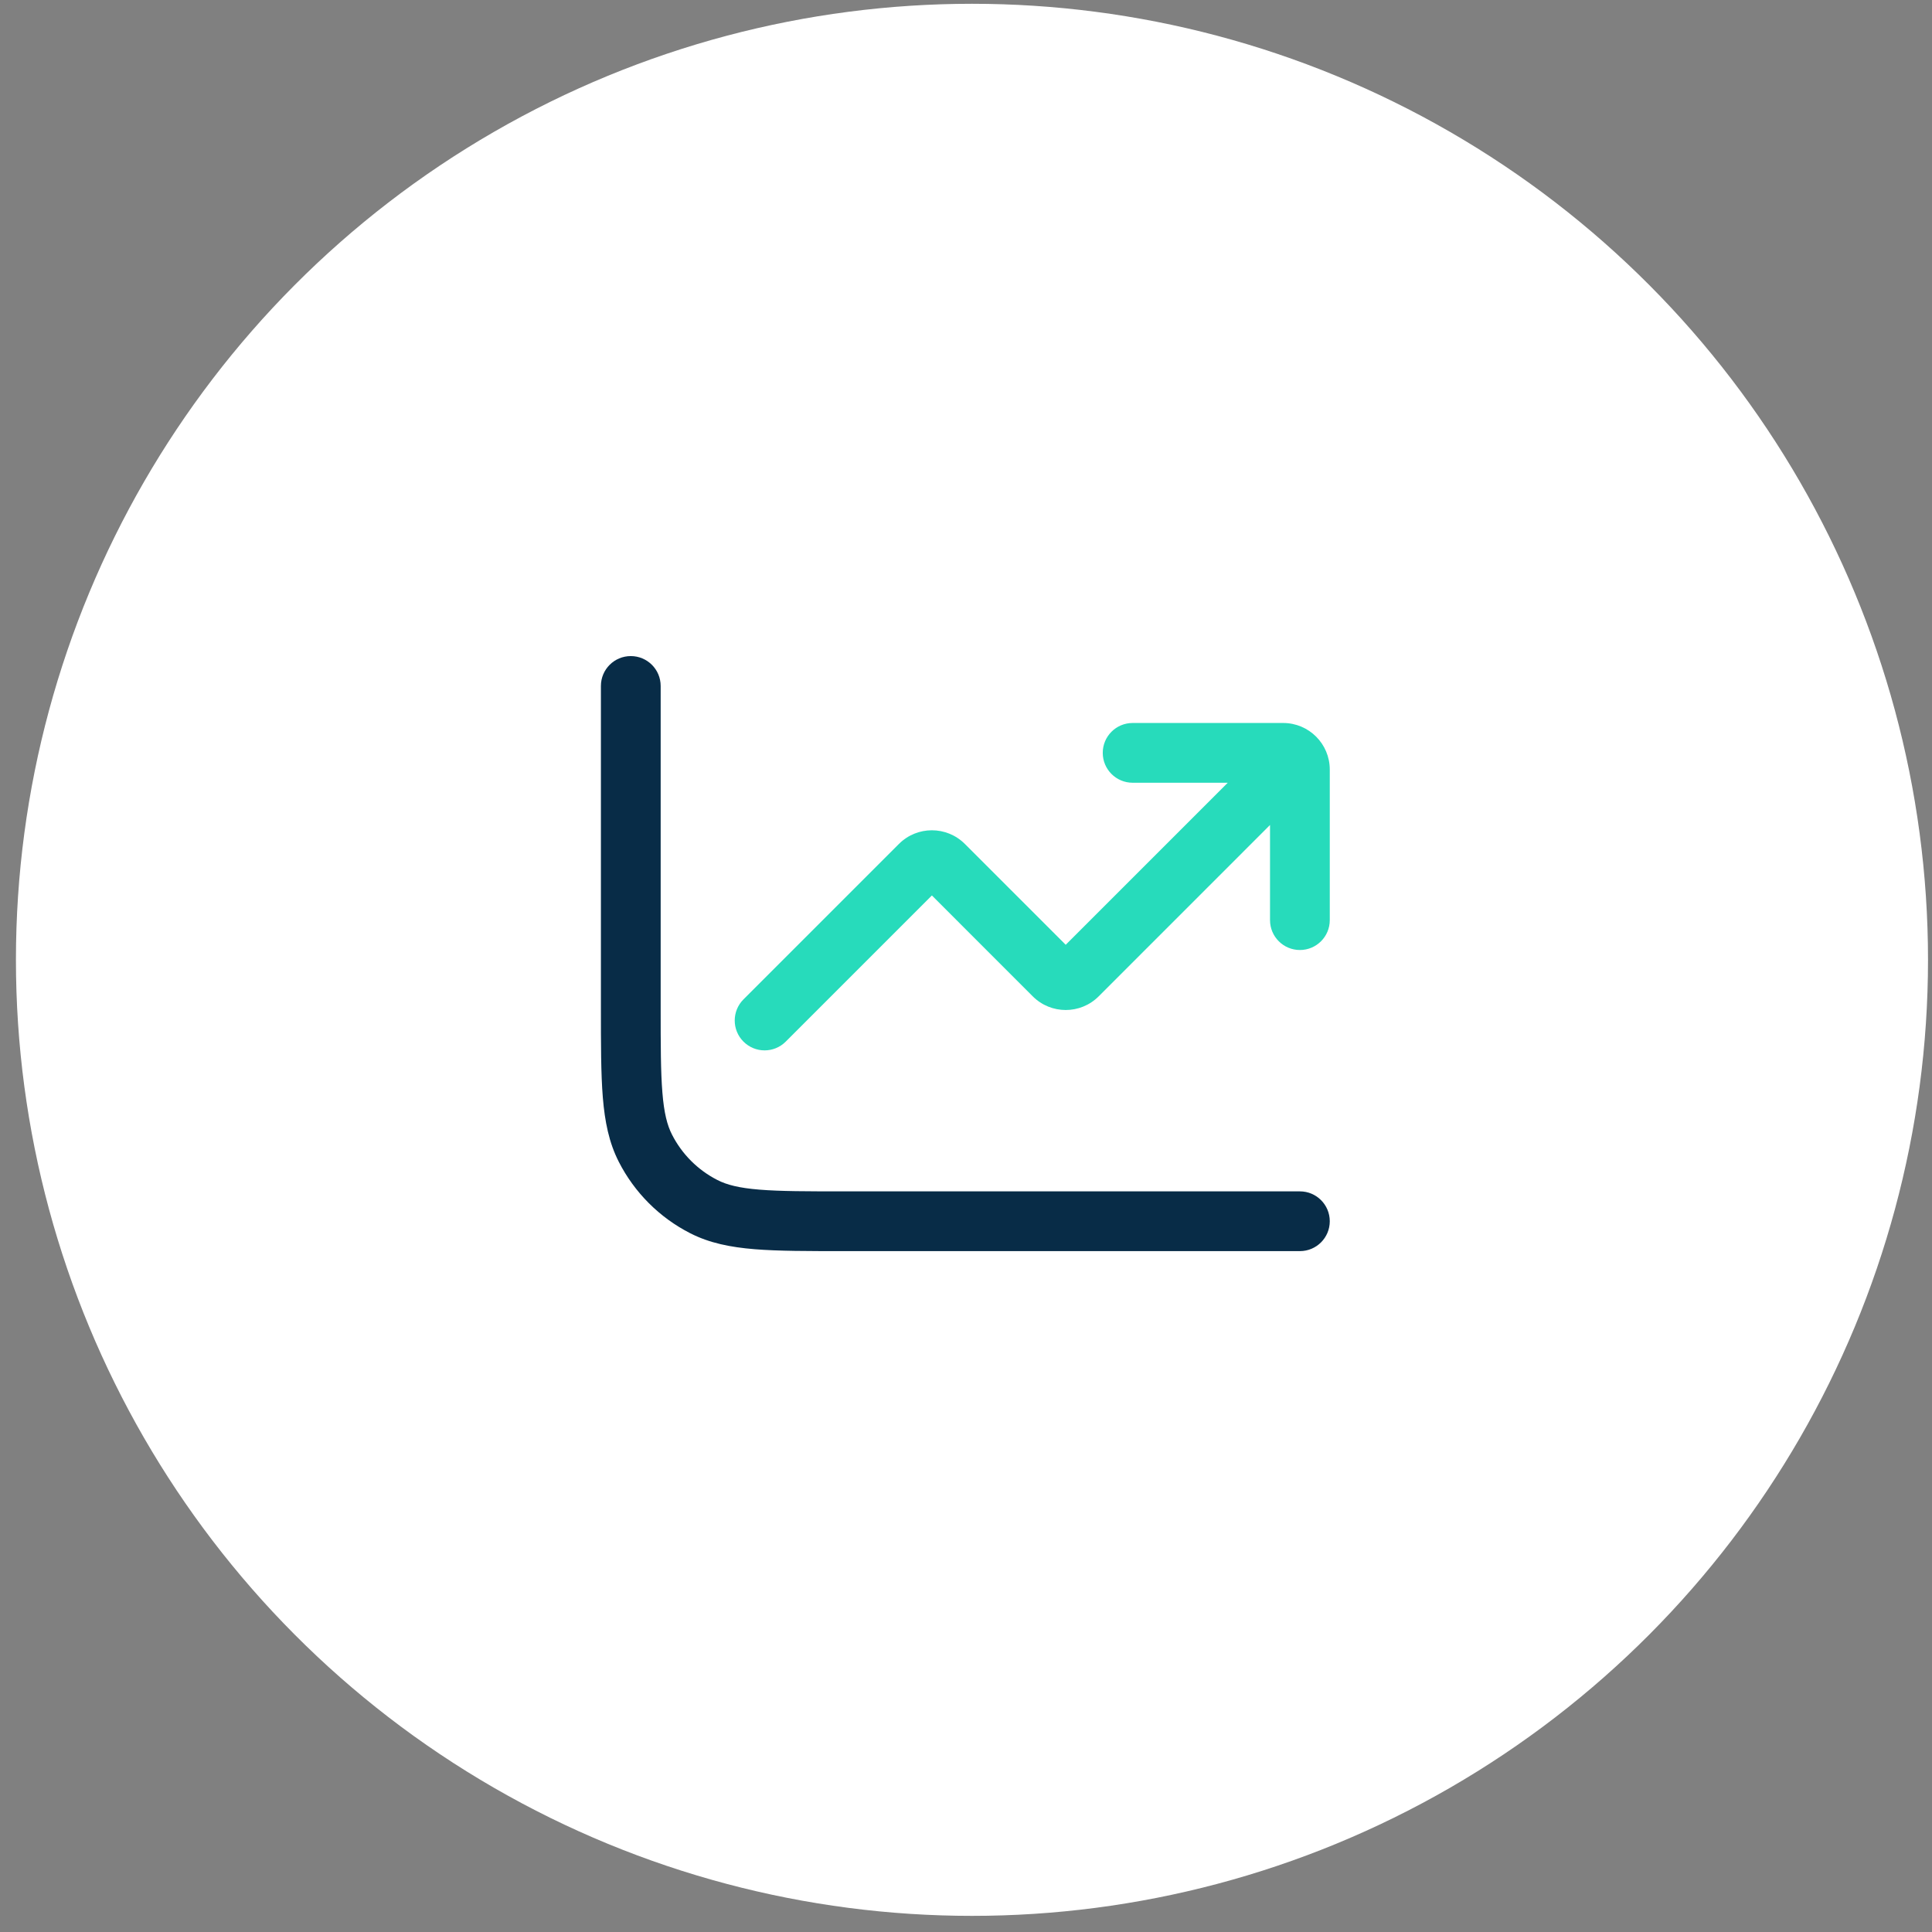
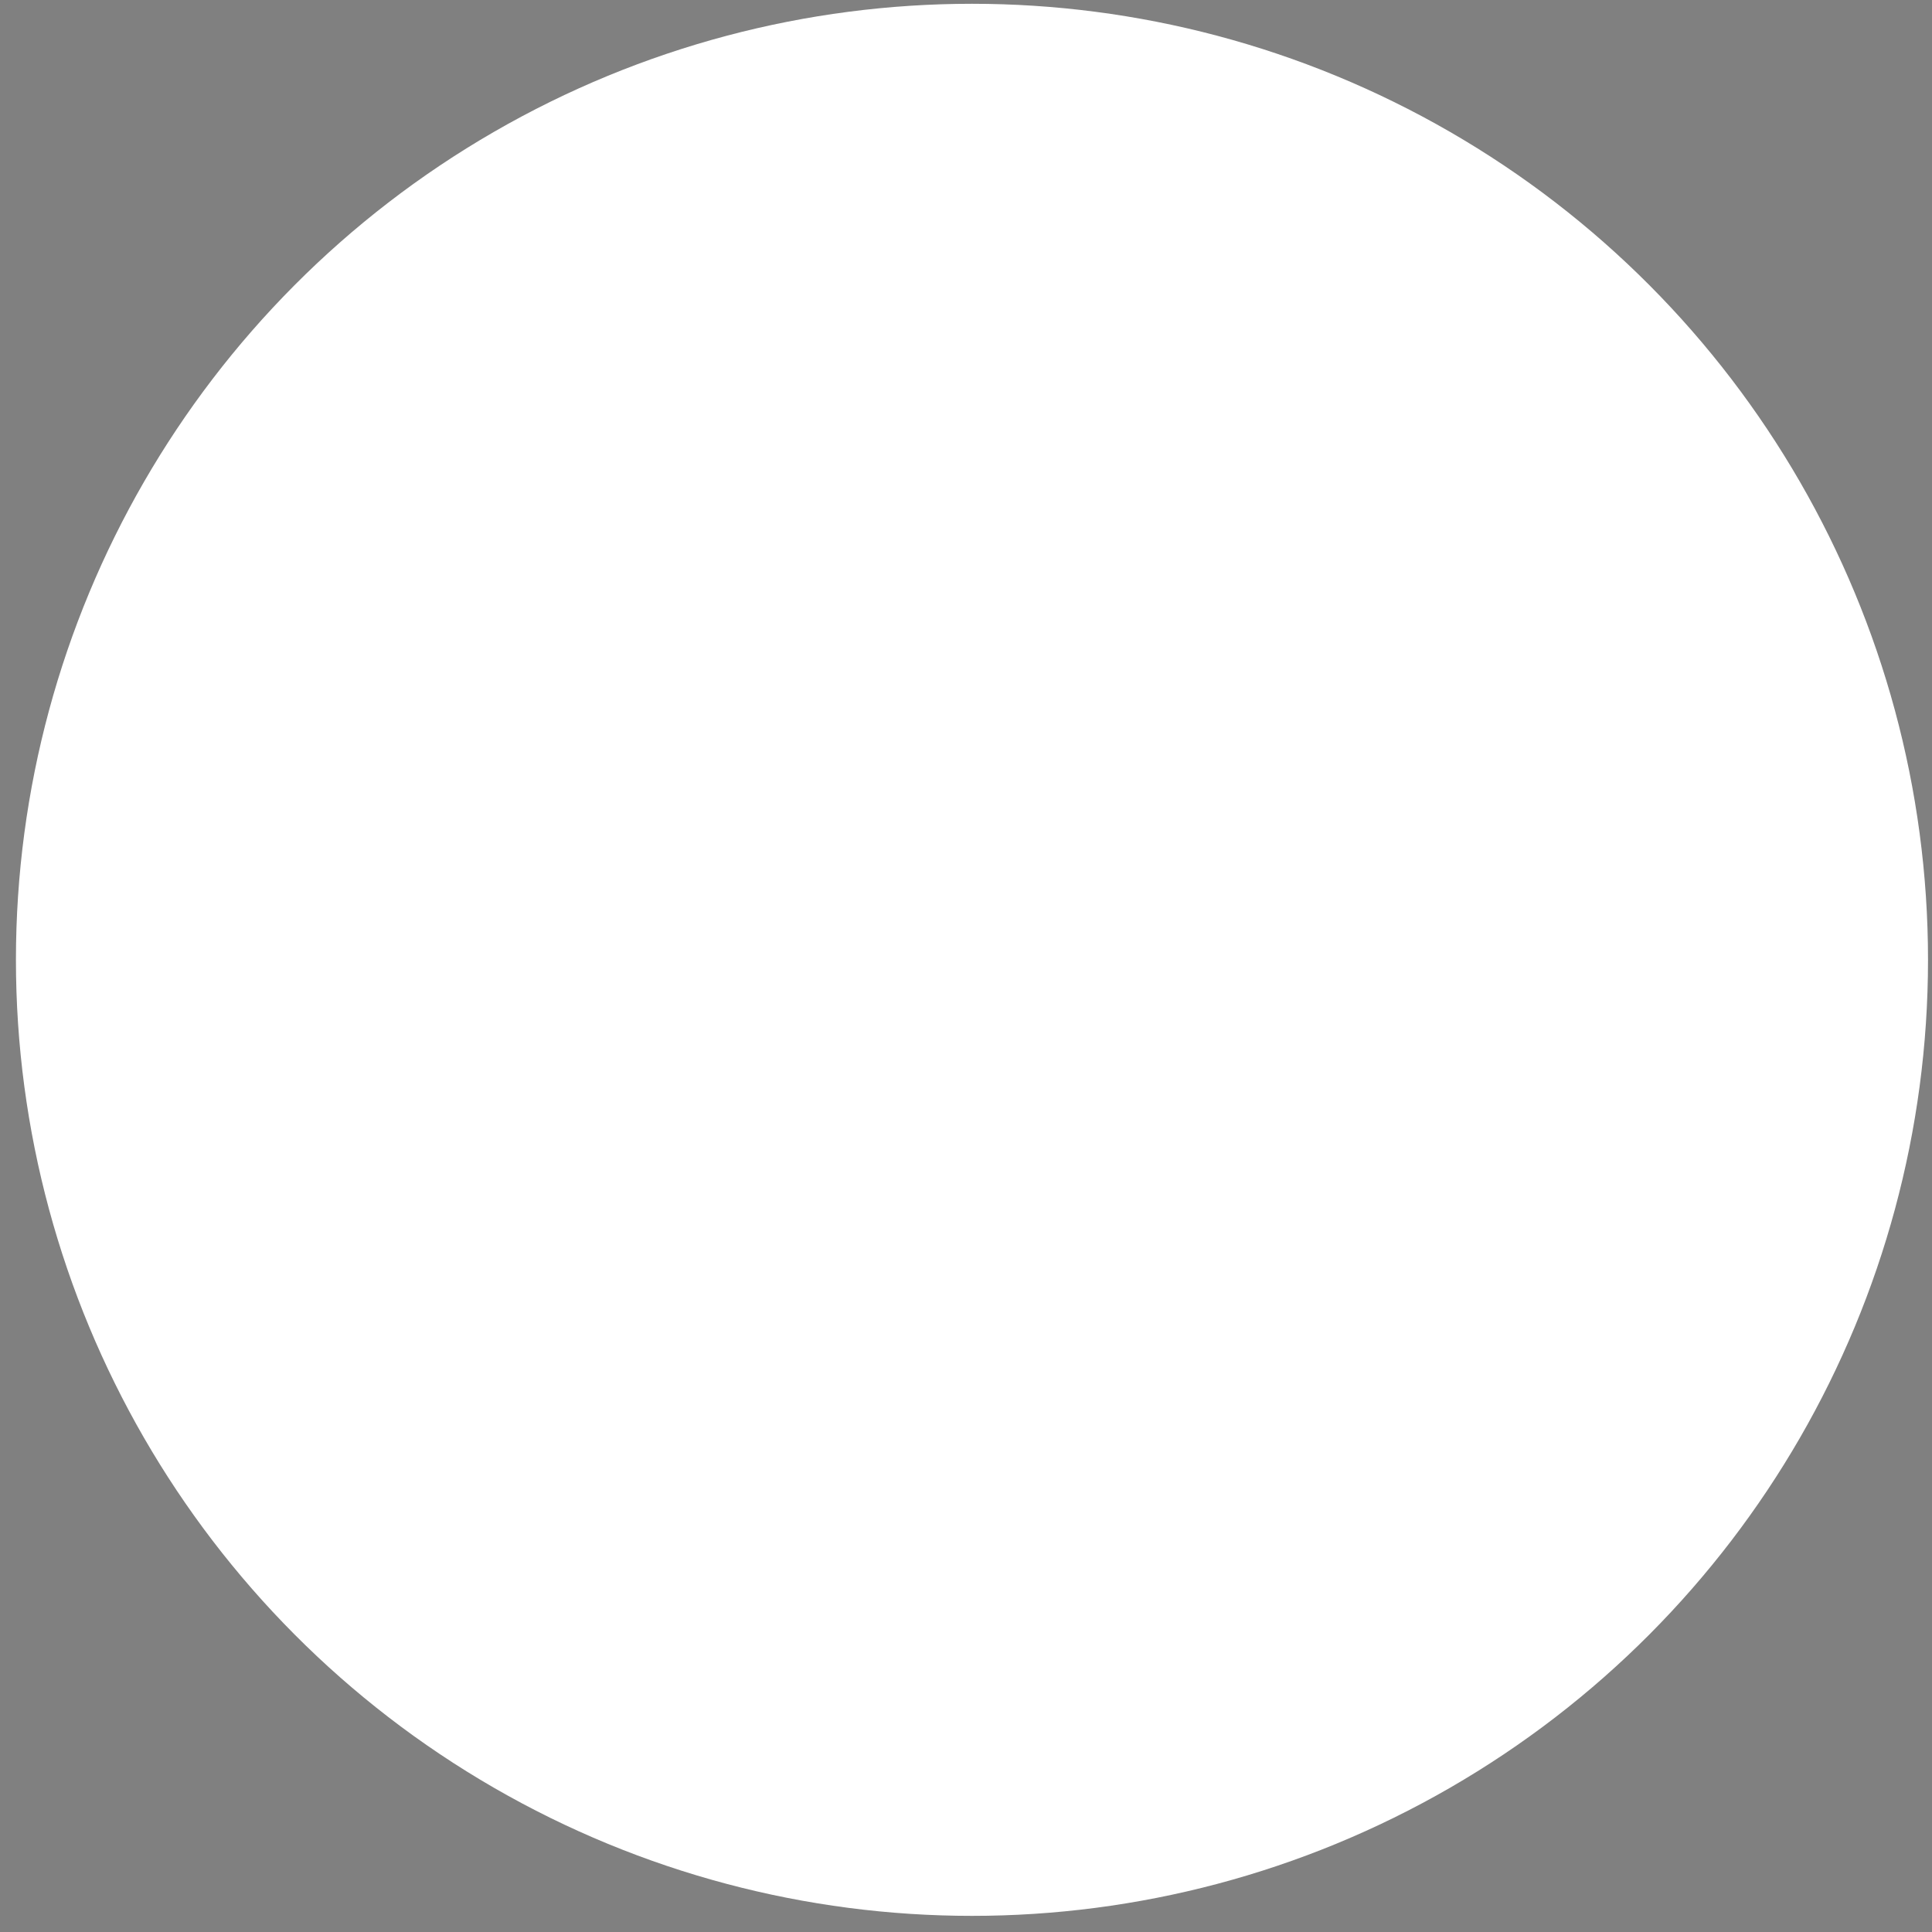
<svg xmlns="http://www.w3.org/2000/svg" width="97" height="97" viewBox="0 0 97 97" fill="none">
  <rect x="0" y="0" width="97" height="97" fill="#808080" stroke="none" />
  <circle cx="48.8" cy="48.19" r="48" fill="white" />
-   <path d="M65.264 62.815C66.093 62.815 66.764 62.144 66.764 61.315C66.764 60.487 66.093 59.815 65.264 59.815V62.815ZM33.17 34.44C33.17 33.611 32.498 32.94 31.67 32.94C30.841 32.94 30.17 33.611 30.17 34.44H33.17ZM35.339 60.583L36.02 59.246L36.02 59.246L35.339 60.583ZM32.402 57.647L31.066 58.328L31.066 58.328L32.402 57.647ZM65.264 59.815H42.42V62.815H65.264V59.815ZM33.17 50.565V34.44H30.17V50.565H33.17ZM42.42 59.815C40.514 59.815 39.175 59.814 38.129 59.728C37.102 59.645 36.491 59.487 36.02 59.246L34.657 61.919C35.623 62.411 36.672 62.62 37.885 62.719C39.081 62.816 40.563 62.815 42.42 62.815V59.815ZM30.17 50.565C30.17 52.422 30.169 53.904 30.266 55.1C30.366 56.313 30.574 57.362 31.066 58.328L33.739 56.965C33.498 56.494 33.34 55.883 33.257 54.856C33.171 53.81 33.17 52.471 33.17 50.565H30.17ZM36.02 59.246C35.038 58.746 34.239 57.947 33.739 56.965L31.066 58.328C31.854 59.874 33.111 61.131 34.657 61.919L36.02 59.246Z" fill="#082C47" />
-   <path d="M54.1 48.963L55.161 50.024L55.161 50.024L54.1 48.963ZM64.645 40.539C65.231 39.953 65.231 39.004 64.645 38.418C64.059 37.832 63.11 37.832 62.524 38.418L64.645 40.539ZM37.328 50.176C36.742 50.762 36.742 51.712 37.328 52.297C37.914 52.883 38.864 52.883 39.449 52.297L37.328 50.176ZM46.193 43.432L47.254 44.492L47.254 44.492L46.193 43.432ZM56.866 36.299C56.037 36.299 55.366 36.97 55.366 37.799C55.366 38.627 56.037 39.299 56.866 39.299V36.299ZM63.764 46.197C63.764 47.026 64.436 47.697 65.264 47.697C66.093 47.697 66.764 47.026 66.764 46.197H63.764ZM46.321 44.492L51.852 50.024L53.973 47.902L48.442 42.371L46.321 44.492ZM55.161 50.024L64.645 40.539L62.524 38.418L53.039 47.902L55.161 50.024ZM39.449 52.297L47.254 44.492L45.133 42.371L37.328 50.176L39.449 52.297ZM51.852 50.024C52.766 50.938 54.247 50.938 55.161 50.024L53.039 47.902C53.297 47.645 53.715 47.645 53.973 47.902L51.852 50.024ZM48.442 42.371C47.528 41.458 46.047 41.457 45.133 42.371L47.254 44.492C46.996 44.75 46.578 44.75 46.321 44.492L48.442 42.371ZM56.866 39.299H64.424V36.299H56.866V39.299ZM63.764 38.639V46.197H66.764V38.639H63.764ZM64.424 39.299C64.06 39.299 63.764 39.003 63.764 38.639H66.764C66.764 37.346 65.717 36.299 64.424 36.299V39.299Z" fill="#27DBBB" />
</svg>